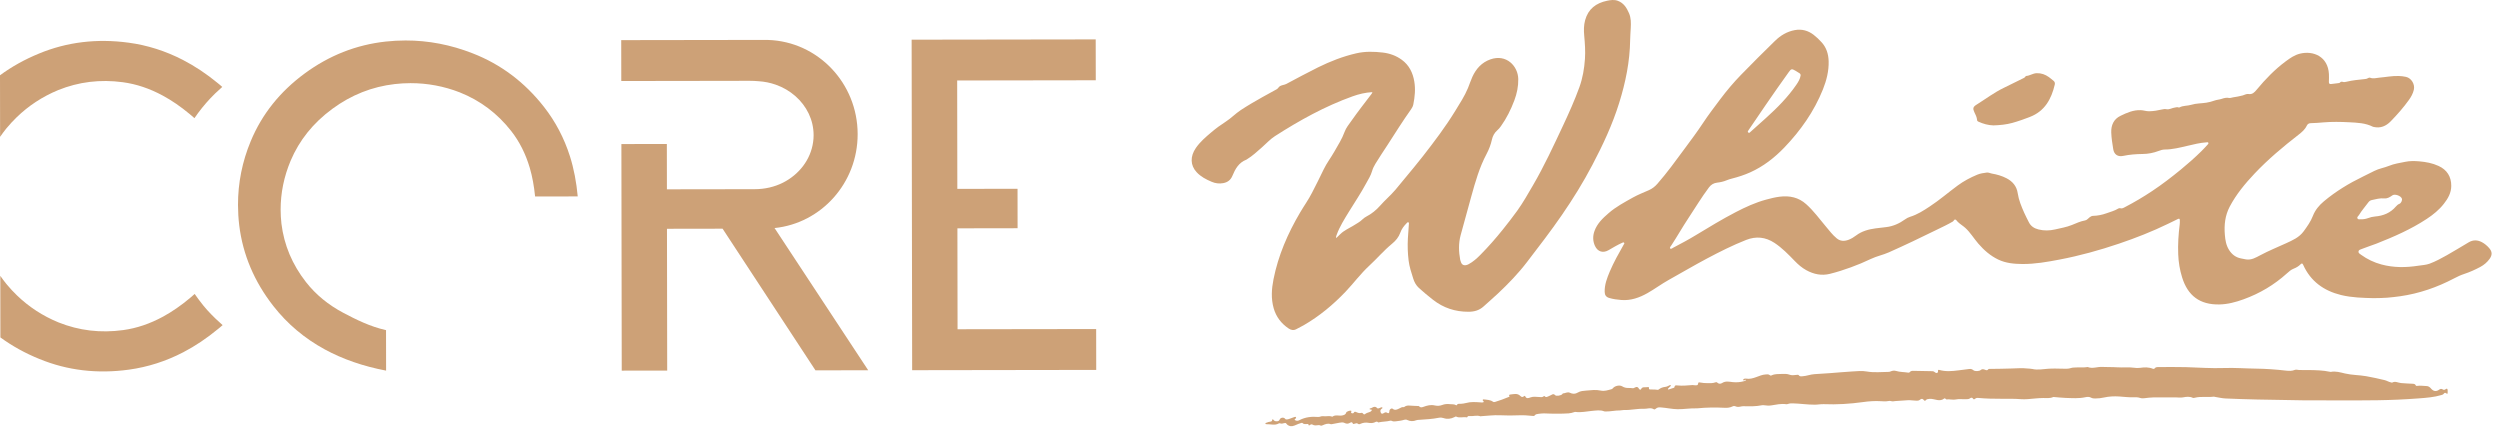
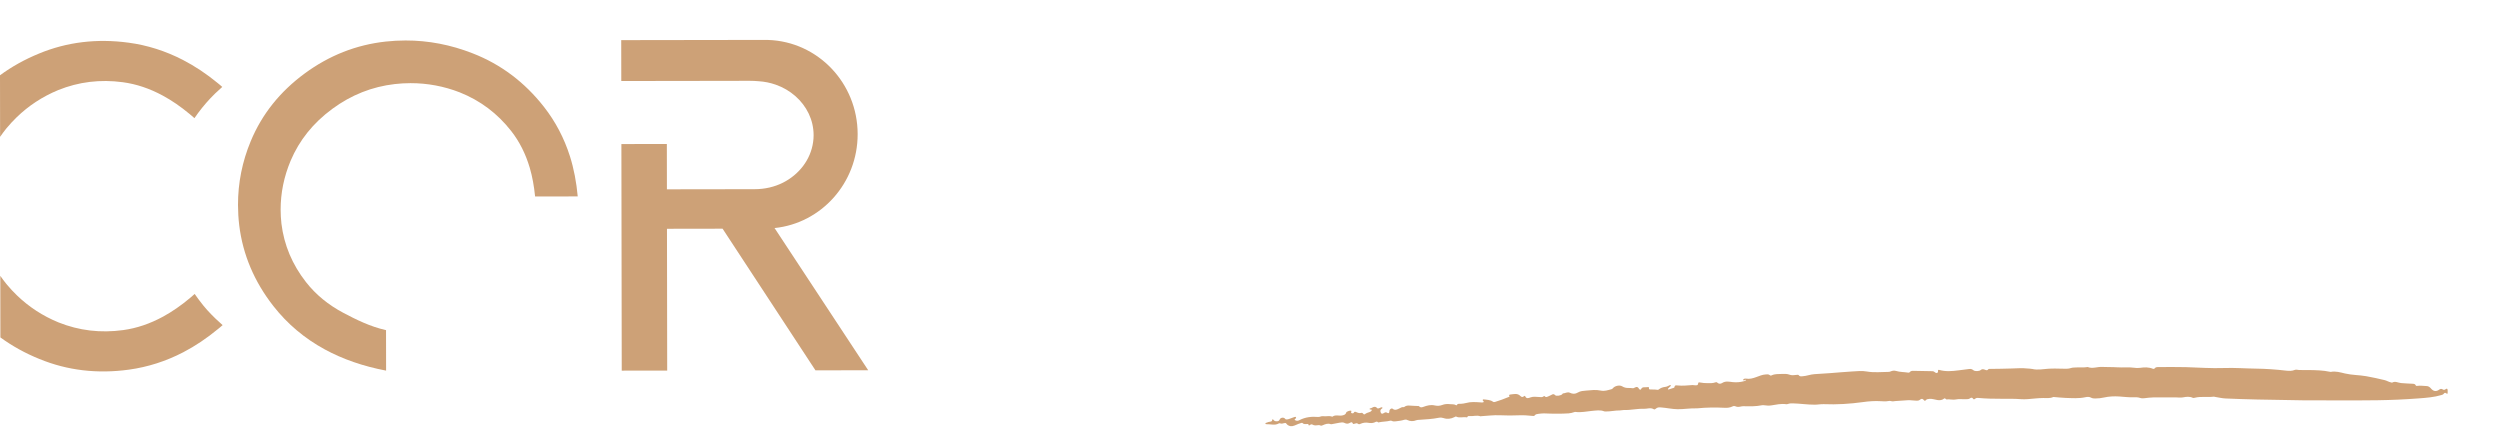
<svg xmlns="http://www.w3.org/2000/svg" width="196" height="34" viewBox="0 0 196 34" fill="none">
-   <path d="M185.1 17.191C185.307 17.198 185.486 17.162 185.662 17.098C185.833 17.035 186.009 16.988 186.198 16.974C186.847 16.922 187.417 16.692 187.848 16.18C187.924 16.09 188.007 16.021 188.117 15.979C188.248 15.928 188.348 15.71 188.31 15.579C188.241 15.352 187.752 15.177 187.562 15.316C187.369 15.454 187.172 15.579 186.919 15.555C186.591 15.521 186.279 15.617 185.962 15.681C185.843 15.704 185.752 15.764 185.681 15.861C185.438 16.195 185.157 16.503 184.945 16.86C184.895 16.945 184.764 17.012 184.829 17.128C184.89 17.238 185.019 17.177 185.1 17.191ZM141.168 5.918C141.175 5.839 141.139 5.78 141.077 5.739C140.975 5.672 140.868 5.608 140.761 5.544C140.482 5.382 140.427 5.389 140.244 5.646C139.637 6.501 139.027 7.351 138.439 8.218C137.991 8.877 137.539 9.535 137.091 10.197C137.053 10.255 136.984 10.325 137.067 10.393C137.146 10.457 137.196 10.376 137.246 10.332C137.653 9.968 138.063 9.601 138.47 9.235C139.346 8.444 140.173 7.611 140.842 6.632C140.992 6.413 141.127 6.187 141.168 5.918ZM186.071 23.375C185.274 23.352 184.395 23.34 183.538 23.13C182.183 22.796 181.147 22.055 180.566 20.756C180.512 20.631 180.45 20.634 180.366 20.72C180.214 20.875 180.03 20.983 179.828 21.062C179.619 21.14 179.454 21.288 179.292 21.436C178.292 22.337 177.159 23.009 175.897 23.465C175.28 23.689 174.644 23.858 173.987 23.869C172.473 23.895 171.525 23.191 171.077 21.745C170.894 21.155 170.796 20.555 170.772 19.936C170.739 19.152 170.792 18.373 170.889 17.596C170.901 17.492 170.901 17.386 170.899 17.28C170.894 17.14 170.861 17.116 170.734 17.177C170.482 17.296 170.232 17.419 169.982 17.543C168.732 18.152 167.444 18.657 166.129 19.102C164.601 19.619 163.048 20.05 161.465 20.351C160.505 20.534 159.541 20.706 158.557 20.698C157.907 20.694 157.26 20.636 156.659 20.348C156.043 20.052 155.543 19.613 155.097 19.096C154.747 18.691 154.476 18.227 154.076 17.863C153.89 17.695 153.671 17.572 153.493 17.398C153.426 17.331 153.369 17.227 153.29 17.209C153.217 17.192 153.174 17.323 153.095 17.372C152.695 17.608 152.274 17.8 151.857 18.005C150.609 18.619 149.354 19.221 148.083 19.785C147.626 19.988 147.128 20.084 146.678 20.3C146.164 20.547 145.64 20.765 145.106 20.959C144.568 21.157 144.018 21.331 143.463 21.47C142.813 21.631 142.196 21.503 141.615 21.183C141.27 20.994 140.98 20.744 140.706 20.459C140.211 19.948 139.713 19.433 139.113 19.038C138.415 18.584 137.682 18.503 136.901 18.809C135.841 19.227 134.827 19.738 133.822 20.271C132.812 20.808 131.829 21.389 130.831 21.944C130.255 22.265 129.729 22.66 129.157 22.983C128.526 23.338 127.86 23.576 127.119 23.52C126.795 23.494 126.474 23.453 126.162 23.36C125.919 23.287 125.814 23.14 125.807 22.887C125.79 22.317 125.993 21.8 126.207 21.288C126.517 20.558 126.907 19.866 127.298 19.177C127.324 19.131 127.379 19.085 127.329 19.029C127.281 18.974 127.229 19.015 127.179 19.035C126.81 19.201 126.462 19.407 126.112 19.613C125.676 19.866 125.257 19.738 125.045 19.279C124.871 18.898 124.867 18.505 125.007 18.113C125.217 17.526 125.65 17.114 126.105 16.72C126.688 16.209 127.369 15.852 128.038 15.476C128.438 15.255 128.86 15.092 129.274 14.909C129.534 14.793 129.753 14.623 129.939 14.409C130.703 13.537 131.381 12.6 132.067 11.668C132.558 11.002 133.058 10.339 133.513 9.649C133.939 9.004 134.41 8.389 134.872 7.773C135.375 7.106 135.91 6.468 136.491 5.872C137.363 4.972 138.253 4.091 139.149 3.215C139.584 2.786 140.099 2.472 140.716 2.36C141.263 2.26 141.756 2.396 142.192 2.732C142.416 2.906 142.623 3.103 142.813 3.315C143.197 3.734 143.349 4.244 143.366 4.796C143.387 5.568 143.201 6.299 142.918 7.008C142.223 8.739 141.172 10.23 139.889 11.569C139.115 12.373 138.244 13.05 137.22 13.511C136.758 13.719 136.279 13.873 135.791 13.998C135.646 14.034 135.503 14.079 135.365 14.136C135.127 14.236 134.879 14.29 134.627 14.319C134.355 14.35 134.151 14.472 133.986 14.688C133.405 15.461 132.908 16.293 132.372 17.101C131.912 17.793 131.503 18.52 131.048 19.216C130.996 19.297 130.884 19.41 130.938 19.474C131.008 19.559 131.12 19.451 131.203 19.407C131.798 19.096 132.393 18.779 132.967 18.428C133.991 17.808 135.015 17.186 136.077 16.634C136.844 16.235 137.627 15.877 138.465 15.649C138.813 15.555 139.168 15.466 139.527 15.421C140.296 15.326 141.001 15.464 141.606 16.008C142.182 16.523 142.635 17.145 143.127 17.732C143.406 18.062 143.666 18.415 144.004 18.691C144.29 18.924 144.609 18.919 144.935 18.797C145.144 18.716 145.339 18.598 145.516 18.462C145.971 18.119 146.495 17.979 147.045 17.904C147.321 17.869 147.599 17.835 147.876 17.805C148.421 17.742 148.911 17.52 149.354 17.201C149.478 17.11 149.611 17.041 149.754 16.997C150.319 16.823 150.809 16.508 151.295 16.186C152.059 15.684 152.75 15.084 153.485 14.543C153.957 14.195 154.471 13.924 155.012 13.697C155.257 13.595 155.512 13.562 155.767 13.528C155.898 13.511 156.024 13.585 156.155 13.607C156.559 13.675 156.952 13.787 157.319 13.979C157.793 14.226 158.107 14.602 158.188 15.143C158.269 15.688 158.479 16.189 158.7 16.686C158.807 16.93 158.938 17.169 159.055 17.41C159.21 17.733 159.481 17.904 159.815 17.988C160.248 18.098 160.686 18.088 161.119 17.988C161.56 17.886 162.01 17.811 162.434 17.64C162.774 17.5 163.11 17.346 163.477 17.28C163.622 17.255 163.712 17.119 163.829 17.034C163.908 16.979 163.986 16.927 164.086 16.924C164.458 16.915 164.815 16.843 165.167 16.715C165.47 16.605 165.786 16.526 166.065 16.355C166.11 16.328 166.163 16.309 166.21 16.323C166.365 16.377 166.482 16.297 166.613 16.229C167.341 15.852 168.041 15.434 168.725 14.98C169.51 14.46 170.258 13.883 170.987 13.286C171.539 12.835 172.073 12.36 172.582 11.861C172.756 11.691 172.92 11.509 173.085 11.329C173.12 11.29 173.168 11.241 173.127 11.182C173.094 11.136 173.035 11.156 172.987 11.159C172.482 11.193 171.994 11.316 171.504 11.431C170.911 11.569 170.323 11.722 169.708 11.723C169.546 11.726 169.394 11.775 169.244 11.832C168.832 11.988 168.408 12.072 167.97 12.073C167.46 12.079 166.955 12.118 166.455 12.223C166.039 12.312 165.744 12.114 165.677 11.693C165.608 11.259 165.536 10.823 165.522 10.386C165.503 9.82 165.71 9.339 166.248 9.08C166.751 8.835 167.265 8.611 167.841 8.637C168.056 8.644 168.263 8.725 168.487 8.723C168.837 8.718 169.177 8.658 169.515 8.58C169.623 8.556 169.727 8.537 169.839 8.561C170.082 8.611 170.289 8.456 170.52 8.43C170.613 8.42 170.701 8.377 170.796 8.423C170.818 8.432 170.849 8.432 170.868 8.423C171.158 8.263 171.494 8.311 171.799 8.215C172.182 8.096 172.584 8.113 172.975 8.051C173.192 8.015 173.401 7.965 173.609 7.887C173.79 7.82 173.997 7.813 174.185 7.749C174.373 7.687 174.559 7.635 174.766 7.68C174.854 7.696 174.968 7.649 175.071 7.632C175.325 7.592 175.582 7.551 175.83 7.482C175.978 7.442 176.116 7.346 176.273 7.37C176.583 7.423 176.749 7.242 176.925 7.03C177.609 6.206 178.349 5.439 179.214 4.799C179.549 4.551 179.899 4.31 180.314 4.208C181.361 3.949 182.514 4.429 182.588 5.806C182.597 6.011 182.592 6.215 182.585 6.42C182.583 6.549 182.628 6.603 182.762 6.587C182.95 6.561 183.138 6.542 183.326 6.518C183.378 6.511 183.433 6.506 183.473 6.456C183.521 6.401 183.595 6.396 183.655 6.415C183.766 6.453 183.869 6.432 183.976 6.406C184.433 6.289 184.902 6.256 185.367 6.203C185.462 6.194 185.552 6.187 185.638 6.132C185.69 6.099 185.762 6.072 185.824 6.096C186.062 6.189 186.298 6.111 186.533 6.089C187.043 6.046 187.548 5.941 188.065 5.958C188.257 5.963 188.443 5.987 188.629 6.027C189.057 6.122 189.35 6.615 189.243 7.049C189.174 7.334 189.036 7.589 188.867 7.825C188.433 8.43 187.943 8.989 187.422 9.52C187.069 9.882 186.631 10.073 186.105 9.954C186.081 9.949 186.055 9.944 186.033 9.935C185.445 9.639 184.805 9.618 184.166 9.585C183.5 9.551 182.831 9.539 182.164 9.594C181.831 9.62 181.5 9.654 181.166 9.656C181.023 9.658 180.911 9.718 180.847 9.861C180.709 10.155 180.468 10.357 180.219 10.552C178.999 11.498 177.818 12.488 176.756 13.611C176.013 14.399 175.323 15.229 174.811 16.198C174.442 16.901 174.366 17.634 174.428 18.404C174.461 18.826 174.528 19.233 174.761 19.601C174.98 19.945 175.278 20.177 175.682 20.258C175.82 20.285 175.954 20.317 176.092 20.338C176.518 20.401 176.854 20.195 177.204 20.012C177.859 19.663 178.549 19.381 179.226 19.073C179.74 18.838 180.254 18.616 180.607 18.136C180.883 17.755 181.159 17.373 181.328 16.933C181.509 16.466 181.814 16.099 182.19 15.786C183.128 14.999 184.166 14.371 185.267 13.838C185.562 13.695 185.857 13.55 186.15 13.399C186.519 13.211 186.931 13.155 187.307 12.999C187.712 12.834 188.141 12.775 188.562 12.688C188.926 12.61 189.3 12.618 189.667 12.649C190.188 12.694 190.703 12.787 191.186 13.011C191.843 13.312 192.184 13.852 192.179 14.573C192.177 15.121 191.924 15.562 191.603 15.972C191.229 16.453 190.76 16.831 190.253 17.165C189.022 17.977 187.678 18.562 186.312 19.101C185.936 19.247 185.55 19.364 185.176 19.515C185.069 19.558 184.921 19.581 184.907 19.721C184.893 19.851 185.021 19.91 185.112 19.977C185.598 20.328 186.128 20.578 186.709 20.736C187.669 20.994 188.631 20.982 189.603 20.831C189.895 20.787 190.195 20.776 190.481 20.672C190.957 20.495 191.398 20.253 191.836 20.008C192.42 19.681 192.986 19.325 193.562 18.988C193.898 18.794 194.243 18.809 194.579 18.985C194.796 19.101 194.984 19.258 195.146 19.444C195.396 19.727 195.405 19.988 195.184 20.296C194.993 20.564 194.746 20.771 194.455 20.928C194.05 21.145 193.631 21.334 193.196 21.477C192.917 21.567 192.66 21.689 192.403 21.825C191.069 22.526 189.662 23.015 188.164 23.227C187.829 23.274 187.493 23.311 187.155 23.34C186.821 23.372 186.486 23.363 186.071 23.375Z" fill="#CFA277" />
-   <path d="M107.595 7.223C107.05 7.252 106.538 7.375 106.04 7.554C103.876 8.33 101.883 9.437 99.954 10.674C99.578 10.915 99.28 11.251 98.947 11.543C98.563 11.877 98.194 12.229 97.756 12.492C97.744 12.502 97.732 12.512 97.718 12.517C97.12 12.742 96.842 13.248 96.618 13.79C96.48 14.12 96.239 14.293 95.904 14.357C95.589 14.416 95.282 14.377 94.994 14.252C94.56 14.069 94.144 13.854 93.818 13.502C93.313 12.96 93.299 12.264 93.758 11.598C94.092 11.114 94.532 10.741 94.975 10.367C95.327 10.066 95.704 9.792 96.094 9.542C96.515 9.273 96.861 8.904 97.277 8.63C97.827 8.268 98.397 7.937 98.97 7.616C99.346 7.406 99.721 7.197 100.099 6.994C100.209 6.935 100.244 6.809 100.366 6.744C100.523 6.661 100.699 6.659 100.852 6.578C101.678 6.142 102.497 5.694 103.333 5.282C104.292 4.809 105.287 4.42 106.333 4.18C107.021 4.02 107.719 4.039 108.414 4.12C108.962 4.185 109.466 4.368 109.907 4.692C110.476 5.111 110.766 5.701 110.881 6.387C110.983 6.992 110.924 7.587 110.805 8.183C110.776 8.323 110.716 8.447 110.633 8.561C109.981 9.48 109.381 10.435 108.771 11.383C108.457 11.87 108.128 12.348 107.831 12.842C107.723 13.024 107.628 13.207 107.571 13.412C107.471 13.767 107.269 14.075 107.097 14.393C106.688 15.155 106.202 15.87 105.752 16.605C105.399 17.183 105.033 17.758 104.799 18.401C104.771 18.482 104.723 18.561 104.761 18.665C104.876 18.552 104.978 18.451 105.085 18.349C105.38 18.062 105.757 17.905 106.1 17.694C106.357 17.534 106.628 17.393 106.847 17.174C106.923 17.099 107.019 17.037 107.114 16.983C107.535 16.765 107.895 16.474 108.209 16.117C108.588 15.687 109.028 15.315 109.402 14.877C109.638 14.598 109.867 14.316 110.097 14.036C110.59 13.441 111.088 12.848 111.562 12.239C112.457 11.092 113.331 9.935 114.091 8.695C114.448 8.114 114.824 7.54 115.088 6.906C115.21 6.618 115.3 6.316 115.431 6.03C115.724 5.39 116.167 4.894 116.85 4.654C118.091 4.216 119.01 5.17 119.032 6.192C119.043 6.775 118.927 7.33 118.724 7.873C118.453 8.59 118.117 9.273 117.669 9.897C117.586 10.017 117.491 10.127 117.381 10.222C117.162 10.416 117.027 10.665 116.965 10.95C116.879 11.341 116.738 11.71 116.55 12.066C115.988 13.117 115.667 14.255 115.35 15.396C115.069 16.41 114.791 17.424 114.514 18.439C114.343 19.076 114.36 19.723 114.479 20.366C114.488 20.415 114.512 20.46 114.524 20.508C114.619 20.863 114.91 20.837 115.141 20.712C115.491 20.524 115.786 20.261 116.062 19.98C116.686 19.349 117.274 18.681 117.829 17.986C118.21 17.508 118.589 17.026 118.948 16.526C119.405 15.89 119.789 15.207 120.184 14.531C121.07 13.012 121.805 11.416 122.551 9.828C123.01 8.847 123.453 7.861 123.822 6.842C124.082 6.123 124.208 5.38 124.26 4.618C124.301 4.008 124.258 3.406 124.203 2.799C124.165 2.392 124.163 1.982 124.275 1.58C124.515 0.701 125.129 0.242 125.987 0.061C126.27 0.001 126.558 -0.042 126.841 0.065C127.301 0.237 127.532 0.613 127.715 1.037C127.877 1.406 127.87 1.794 127.851 2.185C127.837 2.504 127.808 2.82 127.804 3.139C127.78 4.83 127.444 6.466 126.942 8.073C126.415 9.766 125.668 11.364 124.844 12.928C124.127 14.296 123.315 15.605 122.439 16.875C121.577 18.127 120.646 19.331 119.722 20.538C119.036 21.436 118.26 22.238 117.441 23.009C117.074 23.354 116.691 23.681 116.319 24.02C115.972 24.337 115.574 24.442 115.124 24.442C114.091 24.444 113.162 24.142 112.345 23.5C111.969 23.206 111.6 22.901 111.245 22.578C111.019 22.372 110.881 22.117 110.79 21.82C110.65 21.363 110.493 20.91 110.436 20.431C110.364 19.851 110.347 19.27 110.378 18.686C110.397 18.317 110.436 17.951 110.455 17.581C110.457 17.529 110.481 17.46 110.421 17.431C110.357 17.398 110.312 17.465 110.274 17.506C110.064 17.718 109.885 17.956 109.788 18.233C109.657 18.599 109.428 18.869 109.136 19.11C108.497 19.634 107.964 20.265 107.359 20.823C106.678 21.451 106.13 22.198 105.495 22.867C104.518 23.892 103.44 24.787 102.214 25.497C102.023 25.605 101.825 25.701 101.633 25.805C101.425 25.918 101.228 25.884 101.04 25.761C100.452 25.37 100.047 24.841 99.854 24.16C99.642 23.409 99.692 22.651 99.842 21.896C100.213 20.024 100.963 18.3 101.925 16.668C102.232 16.143 102.59 15.648 102.866 15.105C103.173 14.505 103.48 13.905 103.768 13.297C104.009 12.789 104.354 12.348 104.628 11.86C104.909 11.367 105.216 10.889 105.411 10.35C105.53 10.018 105.759 9.745 105.961 9.459C106.445 8.768 106.964 8.104 107.474 7.435C107.519 7.375 107.573 7.323 107.595 7.223Z" fill="#CFA277" />
  <path d="M136.894 29.791C136.822 29.755 136.791 29.796 136.756 29.82C136.727 29.839 136.696 29.836 136.677 29.808C136.651 29.772 136.67 29.741 136.701 29.72C136.758 29.679 136.822 29.672 136.889 29.684C137.175 29.734 137.444 29.655 137.706 29.558C137.934 29.474 138.161 29.377 138.408 29.358C138.532 29.348 138.656 29.324 138.763 29.42C138.799 29.453 138.849 29.453 138.892 29.432C139.146 29.301 139.427 29.334 139.699 29.317C139.904 29.308 140.108 29.301 140.315 29.381C140.482 29.446 140.68 29.405 140.863 29.391C140.92 29.386 140.982 29.367 141.018 29.415C141.101 29.529 141.206 29.505 141.325 29.498C141.642 29.479 141.937 29.353 142.252 29.334C142.666 29.31 143.078 29.284 143.49 29.253C144.078 29.21 144.664 29.153 145.249 29.12C145.614 29.098 145.976 29.058 146.349 29.124C146.925 29.227 147.514 29.16 148.097 29.155C148.149 29.155 148.202 29.127 148.252 29.108C148.381 29.058 148.511 29.041 148.647 29.081C148.959 29.177 149.288 29.162 149.607 29.215C149.647 29.222 149.693 29.215 149.716 29.184C149.805 29.062 149.933 29.072 150.057 29.074C150.535 29.081 151.014 29.093 151.493 29.101C151.578 29.103 151.645 29.136 151.707 29.191C151.759 29.236 151.817 29.262 151.885 29.227C151.945 29.196 151.95 29.143 151.94 29.086C151.931 29.017 151.955 28.979 152.033 29.001C152.533 29.146 153.04 29.101 153.545 29.036C153.829 29.001 154.11 28.965 154.39 28.929C154.512 28.915 154.614 28.941 154.71 29.022C154.829 29.127 155.174 29.112 155.291 29.008C155.398 28.91 155.514 28.948 155.626 28.989C155.719 29.022 155.798 29.067 155.876 28.958C155.91 28.91 155.976 28.922 156.029 28.922C156.598 28.912 157.167 28.912 157.736 28.889C158.143 28.872 158.553 28.846 158.96 28.891C159.084 28.905 159.212 28.898 159.331 28.927C159.741 29.024 160.146 28.943 160.55 28.912C160.924 28.884 161.298 28.896 161.672 28.905C161.905 28.91 162.146 28.931 162.379 28.85C162.494 28.81 162.624 28.82 162.751 28.81C163.058 28.784 163.367 28.834 163.675 28.774C164.051 28.927 164.427 28.746 164.806 28.767C165.189 28.791 165.575 28.767 165.958 28.796C166.21 28.817 166.465 28.803 166.72 28.803C166.911 28.803 167.099 28.8 167.289 28.829C167.451 28.853 167.613 28.862 167.78 28.839C168.118 28.789 168.456 28.777 168.782 28.91C168.842 28.936 168.901 28.917 168.944 28.865C168.999 28.796 169.072 28.779 169.156 28.779C169.899 28.779 170.644 28.762 171.387 28.784C172.378 28.815 173.371 28.889 174.361 28.853C175.197 28.822 176.026 28.891 176.859 28.9C177.649 28.91 178.442 28.967 179.228 29.058C179.468 29.084 179.688 29.093 179.914 29.001C180.021 28.953 180.14 29.008 180.254 29.01C180.514 29.012 180.774 29.008 181.033 29.012C181.581 29.022 182.128 29.031 182.669 29.148C182.688 29.153 182.709 29.16 182.728 29.158C183.114 29.077 183.479 29.196 183.848 29.281C184.393 29.41 184.957 29.398 185.505 29.493C185.998 29.577 186.483 29.689 186.969 29.805C187.129 29.846 187.276 29.943 187.443 29.977C187.479 29.984 187.522 30.008 187.545 29.996C187.788 29.858 188.012 30.012 188.245 30.032C188.548 30.058 188.85 30.072 189.153 30.086C189.253 30.091 189.343 30.103 189.391 30.205C189.419 30.27 189.474 30.26 189.531 30.251C189.769 30.215 190.007 30.265 190.246 30.267C190.389 30.267 190.5 30.353 190.588 30.458C190.777 30.682 190.993 30.722 191.229 30.551C191.329 30.479 191.41 30.465 191.512 30.532C191.584 30.579 191.655 30.574 191.731 30.517C191.841 30.436 191.886 30.463 191.896 30.601C191.898 30.651 191.896 30.701 191.896 30.751C191.893 30.839 191.901 30.932 191.772 30.827C191.705 30.772 191.636 30.803 191.591 30.867C191.546 30.929 191.481 30.951 191.415 30.97C190.822 31.146 190.21 31.191 189.598 31.236C188.533 31.317 187.467 31.363 186.4 31.379C185.338 31.398 184.276 31.391 183.212 31.391C182.314 31.391 181.417 31.394 180.519 31.384C179.335 31.37 178.154 31.348 176.973 31.322C176.135 31.303 175.297 31.277 174.461 31.239C174.19 31.224 173.921 31.158 173.649 31.115C173.621 31.11 173.589 31.094 173.561 31.098C173.068 31.165 172.566 31.06 172.077 31.182C172.023 31.194 171.968 31.213 171.916 31.189C171.666 31.07 171.406 31.105 171.151 31.153C170.956 31.191 170.763 31.155 170.57 31.155C170.001 31.151 169.432 31.148 168.863 31.155C168.615 31.16 168.368 31.189 168.12 31.22C168.001 31.234 167.892 31.234 167.78 31.196C167.606 31.139 167.427 31.139 167.246 31.146C166.877 31.158 166.513 31.108 166.144 31.084C165.751 31.058 165.353 31.077 164.96 31.163C164.732 31.215 164.498 31.241 164.263 31.241C164.153 31.241 164.039 31.232 163.944 31.179C163.796 31.098 163.653 31.108 163.496 31.141C162.979 31.255 162.453 31.213 161.931 31.196C161.631 31.184 161.334 31.151 161.036 31.127C161.012 31.124 160.984 31.122 160.962 31.132C160.71 31.244 160.443 31.203 160.179 31.205C159.779 31.208 159.384 31.263 158.986 31.291C158.798 31.303 158.607 31.31 158.419 31.294C157.936 31.255 157.453 31.267 156.967 31.265C156.333 31.265 155.7 31.258 155.069 31.196C154.981 31.186 154.905 31.215 154.836 31.272C154.781 31.317 154.729 31.325 154.686 31.253C154.621 31.146 154.524 31.174 154.452 31.227C154.35 31.305 154.25 31.291 154.131 31.298C153.876 31.313 153.619 31.26 153.371 31.313C153.214 31.344 153.064 31.332 152.912 31.32C152.828 31.313 152.745 31.294 152.659 31.313C152.605 31.327 152.564 31.305 152.528 31.265C152.488 31.217 152.448 31.222 152.4 31.26C152.252 31.377 152.081 31.389 151.902 31.365C151.693 31.336 151.488 31.251 151.269 31.272C151.159 31.282 151.05 31.289 150.971 31.386C150.926 31.444 150.886 31.429 150.838 31.374C150.728 31.246 150.654 31.234 150.526 31.339C150.45 31.401 150.371 31.417 150.278 31.415C150.043 31.413 149.805 31.365 149.578 31.377C149.247 31.396 148.916 31.424 148.583 31.444C148.485 31.451 148.392 31.486 148.292 31.453C148.204 31.422 148.119 31.424 148.028 31.444C147.84 31.482 147.652 31.465 147.461 31.453C146.987 31.424 146.511 31.458 146.044 31.525C145.03 31.665 144.014 31.729 142.99 31.686C142.749 31.677 142.518 31.727 142.278 31.727C141.704 31.729 141.135 31.639 140.561 31.624C140.432 31.622 140.304 31.624 140.177 31.67C140.132 31.686 140.077 31.696 140.032 31.689C139.639 31.632 139.256 31.722 138.875 31.782C138.684 31.813 138.499 31.798 138.311 31.772C138.256 31.765 138.199 31.76 138.146 31.77C137.66 31.87 137.17 31.86 136.677 31.846C136.603 31.844 136.529 31.863 136.456 31.877C136.322 31.905 136.189 31.917 136.06 31.855C135.977 31.817 135.894 31.829 135.815 31.87C135.613 31.967 135.406 31.984 135.179 31.97C134.486 31.932 133.794 31.944 133.101 32.01C133.082 32.013 133.06 32.015 133.041 32.015C132.532 31.994 132.029 32.089 131.52 32.082C131.089 32.075 130.67 31.977 130.243 31.944C130.081 31.929 129.936 31.925 129.81 32.046C129.772 32.084 129.712 32.117 129.66 32.086C129.403 31.927 129.134 32.063 128.872 32.051C128.353 32.029 127.846 32.165 127.326 32.144C127.224 32.139 127.119 32.177 127.015 32.177C126.636 32.172 126.267 32.265 125.888 32.26C125.848 32.26 125.805 32.26 125.769 32.248C125.448 32.122 125.121 32.189 124.795 32.215C124.374 32.251 123.957 32.356 123.531 32.296C123.497 32.291 123.459 32.296 123.429 32.308C123.281 32.36 123.141 32.394 122.978 32.408C122.695 32.434 122.412 32.425 122.128 32.434C121.771 32.446 121.412 32.415 121.052 32.41C120.904 32.41 120.754 32.427 120.607 32.446C120.5 32.46 120.388 32.472 120.314 32.575C120.278 32.627 120.219 32.613 120.162 32.608C119.819 32.579 119.478 32.541 119.133 32.558C118.616 32.584 118.097 32.579 117.583 32.556C117.102 32.534 116.628 32.601 116.152 32.627C116.123 32.629 116.09 32.646 116.064 32.636C115.783 32.534 115.499 32.646 115.218 32.62C115.152 32.615 115.073 32.601 115.042 32.694C115.033 32.72 115.007 32.727 114.983 32.722C114.716 32.663 114.44 32.796 114.178 32.665C114.126 32.639 114.073 32.679 114.026 32.703C113.749 32.841 113.466 32.877 113.171 32.777C113.056 32.739 112.937 32.727 112.816 32.751C112.302 32.853 111.78 32.882 111.261 32.915C111.185 32.92 111.111 32.917 111.04 32.946C110.799 33.044 110.563 33.039 110.33 32.927C110.254 32.889 110.18 32.884 110.099 32.91C109.88 32.982 109.649 33.003 109.423 33.032C109.318 33.046 109.216 33.048 109.116 32.998C109.082 32.979 109.035 32.972 108.999 32.982C108.708 33.058 108.406 33.046 108.113 33.108C108.089 33.113 108.051 33.125 108.044 33.115C107.934 32.994 107.839 33.091 107.739 33.127C107.589 33.179 107.43 33.175 107.28 33.148C107.058 33.11 106.851 33.141 106.651 33.232C106.584 33.263 106.525 33.275 106.458 33.22C106.377 33.153 106.289 33.194 106.203 33.22C106.151 33.234 106.084 33.27 106.058 33.198C106.01 33.063 105.922 33.101 105.844 33.146C105.699 33.234 105.563 33.239 105.41 33.158C105.287 33.094 105.146 33.117 105.013 33.141C104.827 33.172 104.641 33.21 104.456 33.246C104.41 33.256 104.368 33.27 104.322 33.253C104.101 33.17 103.901 33.253 103.703 33.339C103.637 33.368 103.579 33.394 103.508 33.353C103.453 33.322 103.391 33.325 103.332 33.334C103.184 33.351 103.041 33.377 102.898 33.287C102.836 33.246 102.756 33.277 102.689 33.325C102.648 33.356 102.598 33.387 102.586 33.294C102.577 33.215 102.51 33.246 102.467 33.244C102.351 33.232 102.225 33.287 102.122 33.167C102.086 33.127 102.008 33.167 101.951 33.182C101.732 33.239 101.541 33.37 101.317 33.41C101.158 33.439 100.944 33.36 100.855 33.22C100.81 33.146 100.751 33.156 100.686 33.172C100.577 33.203 100.467 33.237 100.351 33.189C100.324 33.177 100.279 33.184 100.251 33.201C99.943 33.375 99.62 33.244 99.303 33.258C99.267 33.26 99.21 33.253 99.208 33.203C99.208 33.156 99.262 33.153 99.298 33.139C99.391 33.098 99.486 33.072 99.586 33.058C99.665 33.048 99.729 33.032 99.741 32.932C99.75 32.841 99.808 32.87 99.839 32.915C99.903 33.01 99.996 33.029 100.101 33.029C100.21 33.029 100.286 32.996 100.331 32.884C100.396 32.729 100.648 32.696 100.751 32.829C100.798 32.891 100.844 32.891 100.905 32.884C101.062 32.867 101.198 32.789 101.346 32.744C101.393 32.729 101.439 32.708 101.486 32.694C101.529 32.679 101.579 32.665 101.605 32.717C101.632 32.77 101.598 32.803 101.558 32.827C101.46 32.884 101.498 32.927 101.572 32.96C101.677 33.01 101.772 32.994 101.872 32.941C102.334 32.701 102.827 32.644 103.337 32.689C103.479 32.703 103.589 32.606 103.739 32.629C103.968 32.665 104.206 32.577 104.436 32.665C104.444 32.67 104.458 32.67 104.465 32.665C104.708 32.484 104.994 32.632 105.251 32.567C105.387 32.537 105.508 32.491 105.549 32.334C105.568 32.263 105.858 32.167 105.92 32.198C105.956 32.217 105.949 32.246 105.942 32.277C105.932 32.317 105.901 32.37 105.963 32.389C106.025 32.41 106.101 32.42 106.139 32.353C106.189 32.263 106.244 32.27 106.325 32.306C106.451 32.363 106.58 32.417 106.727 32.37C106.791 32.351 106.841 32.391 106.88 32.441C106.918 32.494 106.965 32.506 107.02 32.463C107.12 32.384 107.239 32.348 107.361 32.31C107.408 32.296 107.454 32.275 107.489 32.239C107.513 32.21 107.558 32.186 107.546 32.141C107.532 32.101 107.489 32.11 107.456 32.105C107.422 32.098 107.375 32.11 107.377 32.06C107.377 32.025 107.416 32.022 107.444 32.013C107.482 32.001 107.522 31.994 107.556 31.972C107.699 31.882 107.834 31.848 107.968 31.994C108.008 32.039 108.068 32.029 108.123 32.005C108.173 31.984 108.223 31.96 108.273 31.941C108.311 31.927 108.358 31.917 108.38 31.96C108.403 32.005 108.353 32.02 108.33 32.039C108.256 32.098 108.204 32.158 108.227 32.267C108.261 32.432 108.349 32.482 108.496 32.384C108.589 32.322 108.661 32.301 108.765 32.367C108.861 32.429 108.927 32.382 108.925 32.265C108.923 32.163 108.966 32.091 109.051 32.044C109.094 32.022 109.139 32.01 109.178 32.044C109.366 32.201 109.546 32.103 109.718 32.017C109.823 31.967 109.913 31.898 110.037 31.917C110.056 31.92 110.082 31.917 110.094 31.905C110.311 31.732 110.561 31.813 110.801 31.815C110.906 31.815 111.011 31.825 111.113 31.829C111.163 31.829 111.223 31.817 111.258 31.855C111.363 31.97 111.473 31.941 111.599 31.896C111.882 31.791 112.18 31.715 112.478 31.786C112.685 31.836 112.875 31.822 113.061 31.753C113.266 31.674 113.471 31.66 113.678 31.686C113.835 31.705 114.002 31.674 114.147 31.763C114.166 31.777 114.204 31.784 114.216 31.76C114.28 31.62 114.414 31.667 114.518 31.66C114.664 31.648 114.807 31.634 114.945 31.594C115.313 31.489 115.688 31.522 116.059 31.546C116.114 31.551 116.171 31.558 116.223 31.551C116.292 31.541 116.387 31.529 116.28 31.429C116.254 31.405 116.228 31.379 116.254 31.339C116.276 31.305 116.314 31.31 116.349 31.315C116.59 31.344 116.84 31.344 117.049 31.494C117.104 31.532 117.159 31.527 117.221 31.508C117.578 31.398 117.93 31.272 118.273 31.127C118.314 31.11 118.378 31.11 118.326 31.029C118.283 30.97 118.352 30.934 118.397 30.932C118.673 30.905 118.959 30.801 119.2 31.046C119.278 31.127 119.376 31.165 119.476 31.065C119.507 31.034 119.554 31.017 119.576 31.067C119.671 31.291 119.859 31.205 119.985 31.158C120.209 31.072 120.426 31.117 120.647 31.124C120.781 31.129 120.916 31.17 121.031 31.065C121.05 31.048 121.083 31.039 121.1 31.06C121.216 31.196 121.326 31.091 121.438 31.053C121.502 31.029 121.567 30.998 121.626 30.963C121.731 30.901 121.817 30.86 121.924 30.982C122.012 31.079 122.402 31.008 122.483 30.901C122.498 30.879 122.516 30.848 122.533 30.846C122.714 30.839 122.886 30.703 123.074 30.791C123.291 30.896 123.495 30.903 123.707 30.772C123.91 30.648 124.145 30.641 124.374 30.62C124.745 30.589 125.126 30.539 125.488 30.62C125.798 30.689 126.055 30.586 126.331 30.517C126.381 30.505 126.419 30.479 126.453 30.436C126.595 30.251 126.979 30.162 127.179 30.289C127.346 30.393 127.517 30.424 127.705 30.417C127.798 30.415 127.896 30.422 127.988 30.436C128.06 30.448 128.112 30.417 128.169 30.386C128.324 30.301 128.407 30.324 128.498 30.479C128.548 30.565 128.622 30.586 128.667 30.496C128.729 30.37 128.824 30.36 128.938 30.363C129.008 30.365 129.079 30.358 129.148 30.353C129.224 30.346 129.305 30.322 129.279 30.455C129.267 30.522 129.331 30.532 129.381 30.534C129.572 30.541 129.76 30.529 129.948 30.563C129.974 30.567 130.012 30.558 130.034 30.541C130.186 30.417 130.36 30.353 130.555 30.332C130.665 30.32 130.765 30.272 130.862 30.22C130.9 30.201 130.955 30.162 130.984 30.208C131.02 30.262 130.953 30.289 130.92 30.322C130.874 30.37 130.827 30.412 130.784 30.46C130.772 30.474 130.762 30.498 130.767 30.513C130.777 30.543 130.808 30.539 130.829 30.532C130.965 30.491 131.098 30.448 131.229 30.403C131.25 30.396 131.277 30.372 131.279 30.353C131.296 30.184 131.417 30.208 131.525 30.22C131.915 30.26 132.301 30.215 132.689 30.189C132.751 30.184 132.808 30.205 132.865 30.205C132.982 30.205 133.127 30.248 133.137 30.048C133.139 29.977 133.208 29.972 133.265 29.984C133.47 30.024 133.687 30.041 133.886 30.039C134.079 30.039 134.291 30.051 134.484 29.977C134.536 29.958 134.586 29.953 134.625 29.991C134.749 30.108 134.889 30.11 135.022 30.024C135.289 29.853 135.572 29.929 135.848 29.958C136.141 29.989 136.427 29.967 136.708 29.891C136.77 29.872 136.844 29.862 136.894 29.791Z" fill="#CFA277" />
-   <path d="M156.289 9.831C155.882 9.822 155.486 9.71 155.105 9.538C155.051 9.514 155.01 9.479 155.005 9.419C154.989 9.188 154.882 8.99 154.786 8.788C154.66 8.524 154.684 8.379 154.929 8.226C155.655 7.774 156.339 7.25 157.117 6.878C157.634 6.631 158.144 6.371 158.658 6.119C158.706 6.097 158.744 6.071 158.775 6.028C158.794 6 158.82 5.959 158.846 5.957C159.139 5.938 159.377 5.745 159.68 5.738C160.037 5.728 160.344 5.84 160.627 6.04C160.749 6.126 160.861 6.228 160.98 6.319C161.087 6.4 161.125 6.505 161.094 6.633C160.825 7.774 160.308 8.719 159.139 9.169C158.687 9.343 158.232 9.507 157.765 9.636C157.291 9.767 156.799 9.814 156.289 9.831Z" fill="#CFA277" />
  <path d="M17.396 6.789C17.34 6.74 17.283 6.69 17.227 6.643C17.172 6.597 17.119 6.554 17.065 6.51C16.185 5.787 15.277 5.182 14.337 4.697C12.976 3.995 11.554 3.543 10.072 3.345C7.587 3.011 5.244 3.294 3.061 4.198C1.947 4.654 0.927 5.22 0 5.902V5.954L0.001 6.521L0.006 9.891V10.059L0.007 10.729C0.157 10.511 0.313 10.3 0.481 10.091C0.491 10.081 0.5 10.07 0.51 10.057H0.516V10.049C0.767 9.748 1.03 9.463 1.305 9.196C2.241 8.287 3.325 7.577 4.56 7.064C6.171 6.414 7.855 6.208 9.629 6.446C10.688 6.588 11.731 6.937 12.764 7.496C13.47 7.877 14.169 8.359 14.862 8.935C14.872 8.943 14.88 8.95 14.889 8.958C15.006 9.056 15.124 9.157 15.242 9.261L15.255 9.248C15.344 9.115 15.437 8.985 15.533 8.856C15.933 8.316 16.379 7.804 16.869 7.326C17.05 7.15 17.236 6.979 17.425 6.816L17.396 6.789Z" fill="#CDA177" />
  <path d="M16.896 24.979C16.404 24.501 16.066 24.135 15.663 23.595L15.554 23.451C15.459 23.322 15.364 23.192 15.273 23.059L15.262 23.047C15.146 23.153 15.028 23.253 14.911 23.351C14.902 23.359 14.894 23.367 14.885 23.374C14.192 23.953 13.494 24.437 12.791 24.82C11.759 25.381 10.718 25.734 9.658 25.879C7.886 26.122 6.201 25.922 4.588 25.277C3.351 24.77 2.265 24.061 1.326 23.155C1.049 22.889 0.787 22.605 0.535 22.304V22.294H0.529C0.519 22.284 0.509 22.273 0.5 22.261C0.33 22.054 0.173 21.843 0.024 21.626L0.025 22.295V22.464L0.03 25.834L0.031 26.402V26.454C0.96 27.131 1.983 27.697 3.096 28.147H3.098C5.283 29.044 7.626 29.321 10.111 28.98C11.591 28.775 13.013 28.321 14.372 27.615C15.31 27.127 16.216 26.517 17.093 25.793C17.147 25.747 17.202 25.705 17.256 25.66C17.313 25.612 17.368 25.562 17.425 25.514L17.453 25.488C17.263 25.322 17.077 25.154 16.896 24.979Z" fill="#CDA177" />
  <path d="M44.684 12.255C44.23 10.827 43.551 9.534 42.647 8.379C41.13 6.442 39.264 5.04 37.06 4.183C35.34 3.509 33.586 3.17 31.793 3.173C31.284 3.174 30.77 3.201 30.253 3.257C27.922 3.511 25.803 4.349 23.878 5.767C21.953 7.185 20.538 8.95 19.66 11.062C18.988 12.675 18.657 14.345 18.659 16.069C18.66 16.598 18.692 17.13 18.756 17.667V17.669C19.038 19.958 19.931 22.079 21.438 24.001C22.527 25.393 23.87 26.526 25.454 27.389C26.869 28.159 28.474 28.716 30.27 29.057V28.941L30.265 25.923L30.265 25.883C29.009 25.603 27.899 25.043 26.933 24.534C25.738 23.903 24.761 23.099 23.992 22.119C22.91 20.736 22.27 19.213 22.064 17.533C22.023 17.165 22.002 16.8 22.002 16.437C22 15.129 22.262 13.851 22.785 12.602C23.465 11.002 24.535 9.654 26.049 8.538C27.547 7.435 29.174 6.797 30.947 6.591C31.361 6.543 31.773 6.521 32.181 6.519C33.505 6.518 34.791 6.756 36.038 7.239C37.653 7.882 38.995 8.889 40.077 10.271C40.724 11.097 41.209 12.058 41.535 13.16C41.736 13.843 41.873 14.612 41.952 15.404H41.959L42.458 15.403L44.788 15.4L45.208 15.399H45.294C45.194 14.299 44.993 13.23 44.684 12.255Z" fill="#CDA177" />
  <path d="M60.746 17.91L60.719 17.88C64.386 17.506 67.246 14.348 67.24 10.512C67.234 6.511 64.116 3.259 60.225 3.133C60.143 3.131 60.061 3.129 59.98 3.129L48.704 3.146L48.709 6.352L53.874 6.344H54.01L54.532 6.343H54.585L56.846 6.339L58.779 6.336C59.013 6.336 59.241 6.347 59.461 6.367C59.932 6.395 60.385 6.487 60.807 6.635C61.969 7.041 62.907 7.865 63.403 8.907C63.649 9.424 63.786 9.994 63.787 10.593C63.788 10.781 63.774 10.966 63.747 11.148C63.554 12.517 62.649 13.683 61.383 14.322C60.726 14.653 59.97 14.831 59.172 14.832L56.789 14.836L54.69 14.839H54.677L54.105 14.84H54.004L52.286 14.843L52.281 11.288L48.717 11.294L48.744 29.058L52.308 29.053L52.291 17.936L56.65 17.929L63.932 29.035L68.067 29.028L60.746 17.91Z" fill="#CDA177" />
-   <path d="M85.909 6.293L85.903 3.089L71.472 3.111L71.513 29.023L85.944 29.001L85.939 25.797L75.073 25.813L75.061 17.901L79.779 17.893L79.775 14.8L75.055 14.808L75.043 6.31L85.909 6.293Z" fill="#CDA177" />
</svg>